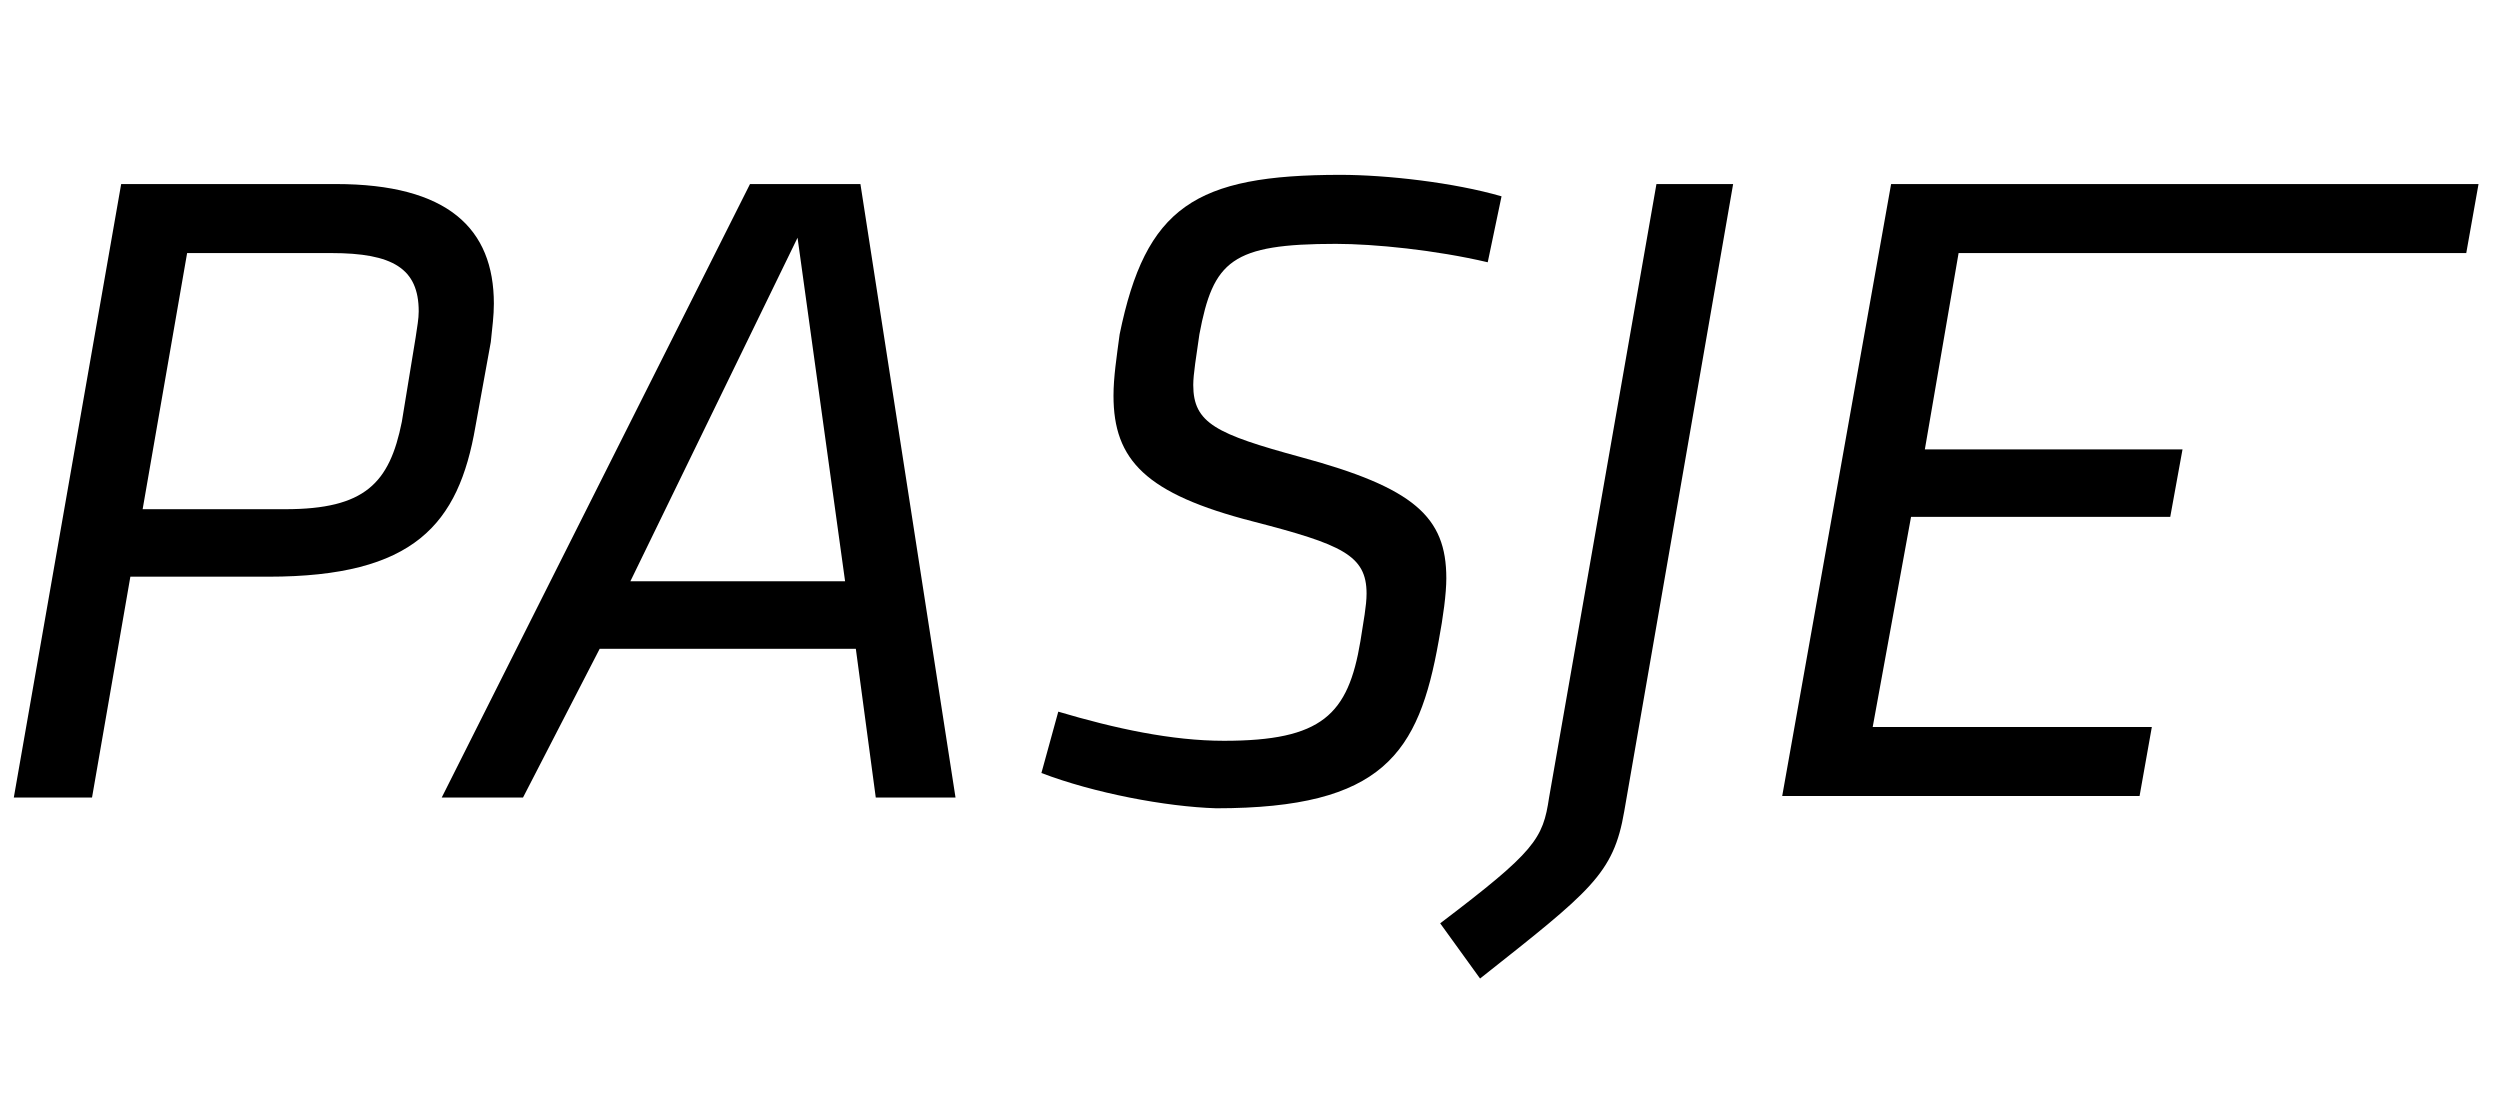
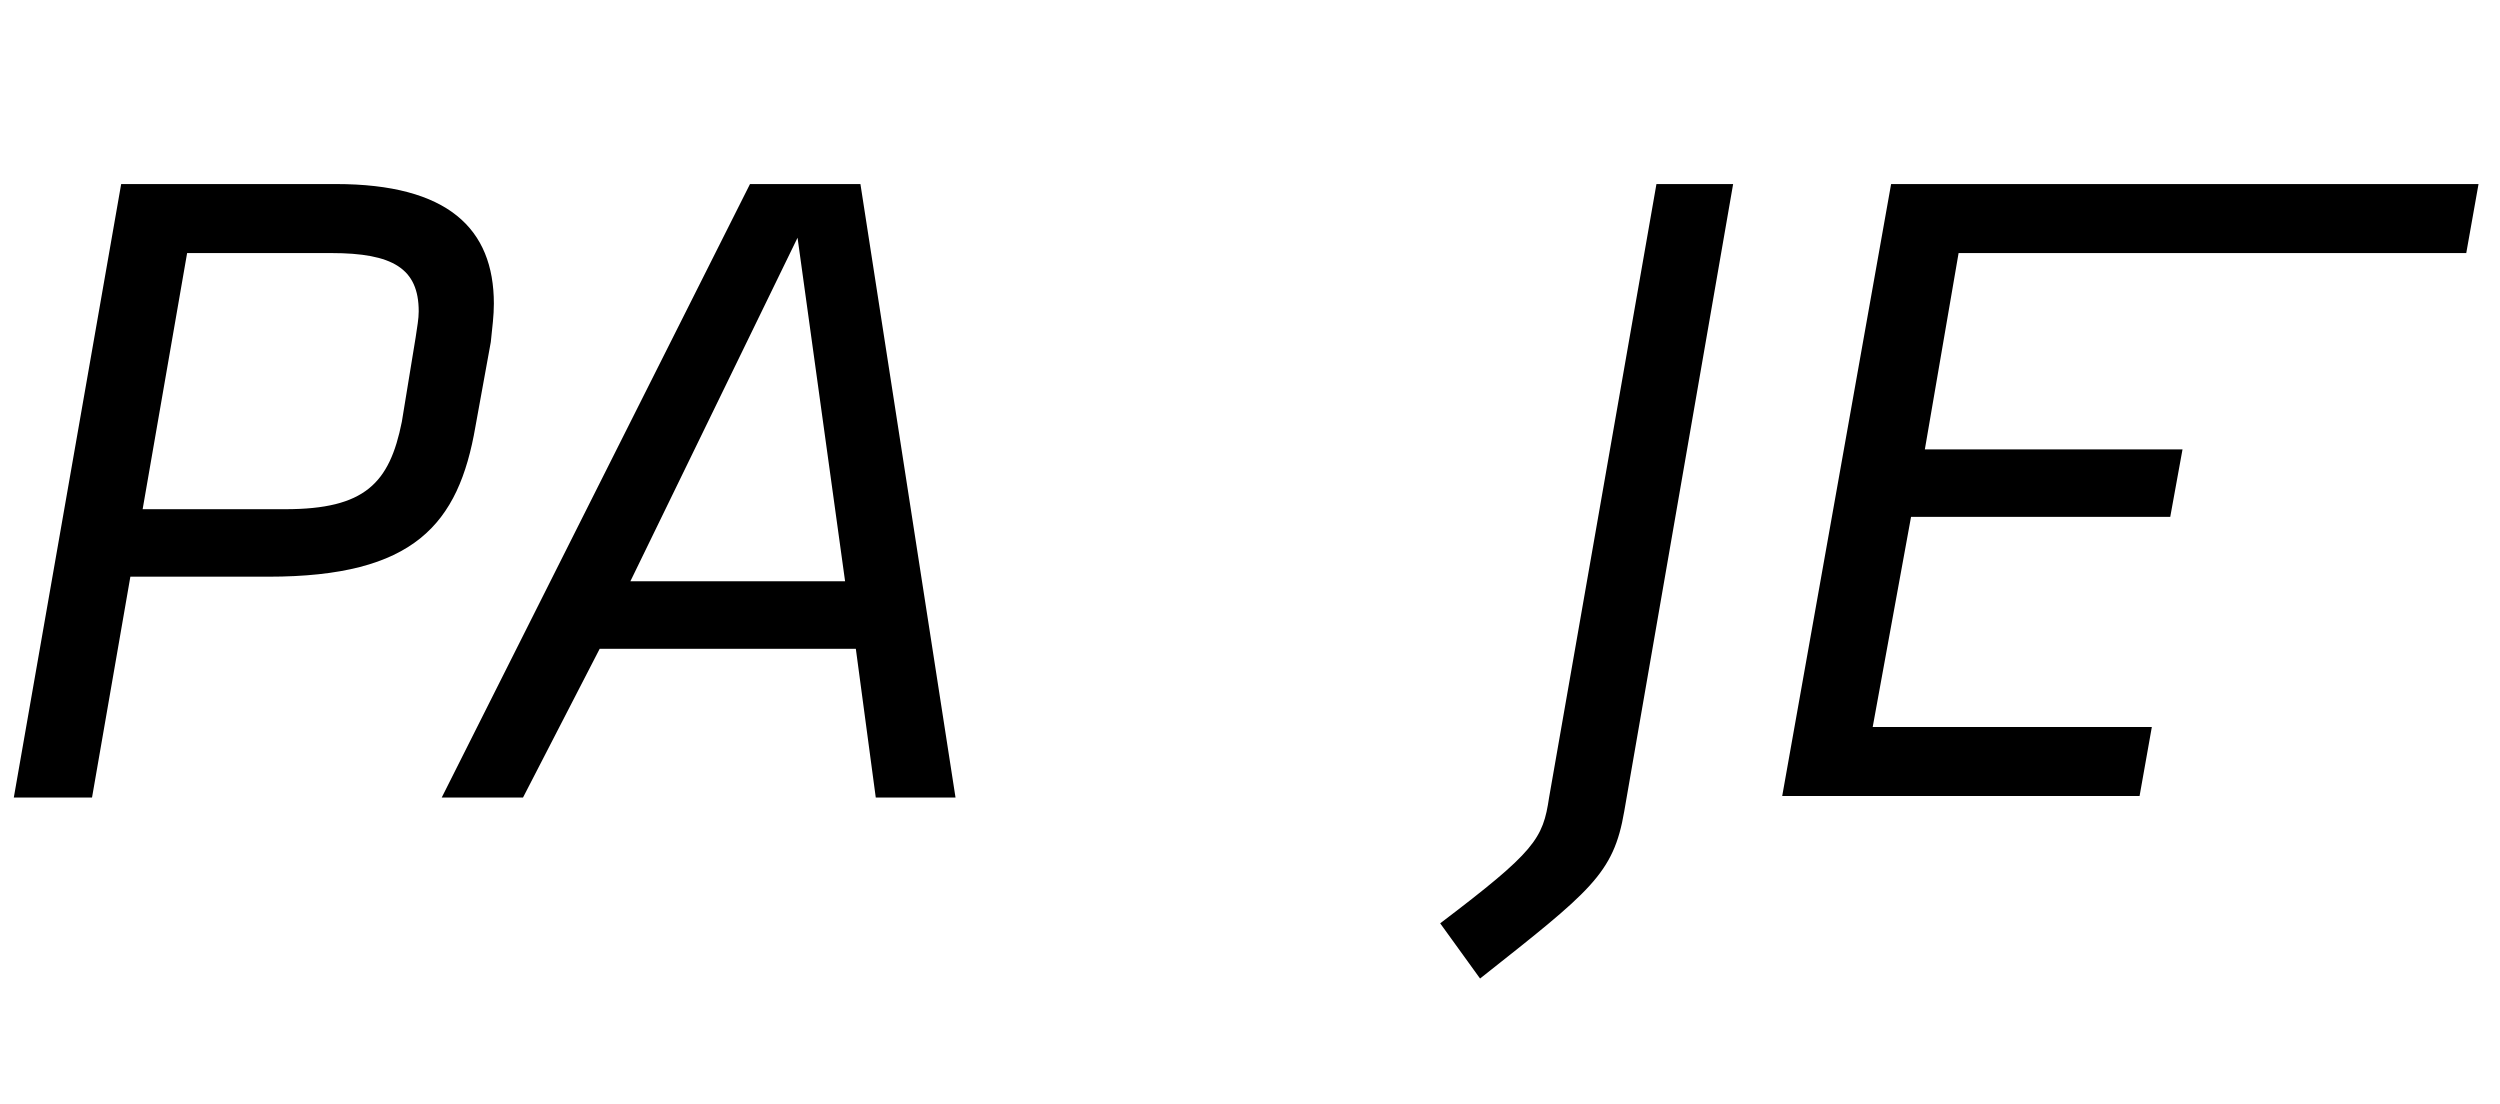
<svg xmlns="http://www.w3.org/2000/svg" version="1.1" id="Layer_1" x="0px" y="0px" viewBox="0 0 163 72" style="enable-background:new 0 0 163 72;" xml:space="preserve">
  <path d="M8.5,37.6L6,52H0.9l7-40h14c7.3,0,10.3,2.9,10.3,7.8c0,0.8-0.1,1.5-0.2,2.5l-1,5.5c-1.1,6.4-4,9.8-13.5,9.8  C17.5,37.6,8.5,37.6,8.5,37.6z M27.1,22c0.1-0.7,0.2-1.2,0.2-1.7c0-2.8-1.7-3.8-5.7-3.8h-9.4L9.3,33.2h9.3c5.2,0,6.8-1.7,7.6-5.7  L27.1,22z" />
  <path d="M55.8,42.3H39.1l-5,9.7h-5.3l20.1-40h7.2l6.2,40h-5.2L55.8,42.3z M41.1,37.9h14L52,15.5L41.1,37.9z" />
-   <path d="M67.9,50.4l1.1-4c3.7,1.1,7.4,1.9,10.8,1.9c6.4,0,8.1-1.7,8.9-6.5c0.2-1.3,0.4-2.3,0.4-3.1c0-2.5-1.6-3.2-7.4-4.7  c-7-1.8-9.1-4-9.1-8.2c0-1.2,0.2-2.5,0.4-4c1.7-8.3,4.9-10.4,14.4-10.4c3,0,7.4,0.5,10.5,1.4L97,17.1c-3.4-0.8-7.4-1.2-9.9-1.2  c-6.8,0-8,1.1-8.9,5.9c-0.2,1.4-0.4,2.6-0.4,3.3c0,2.5,1.5,3.2,7,4.7c7.4,2,9.5,3.9,9.5,7.9c0,1-0.2,2.5-0.5,4.1  c-1.3,7.3-3.6,10.9-14.5,10.9C76,52.6,71.3,51.7,67.9,50.4z" />
-   <path d="M105.9,52.9c-0.7,4.1-2.2,5.2-9.4,10.9l-2.6-3.6c6.2-4.7,6.7-5.5,7.1-8.2l7-40h5L105.9,52.9z" />
+   <path d="M105.9,52.9c-0.7,4.1-2.2,5.2-9.4,10.9l-2.6-3.6c6.2-4.7,6.7-5.5,7.1-8.2l7-40h5z" />
  <path d="M123.3,12h38.3l-0.8,4.5h-33.1l-2.2,12.8h16.8l-0.8,4.4h-16.9l-2.5,13.7h18.2l-0.8,4.5h-23.3L123.3,12z" />
</svg>